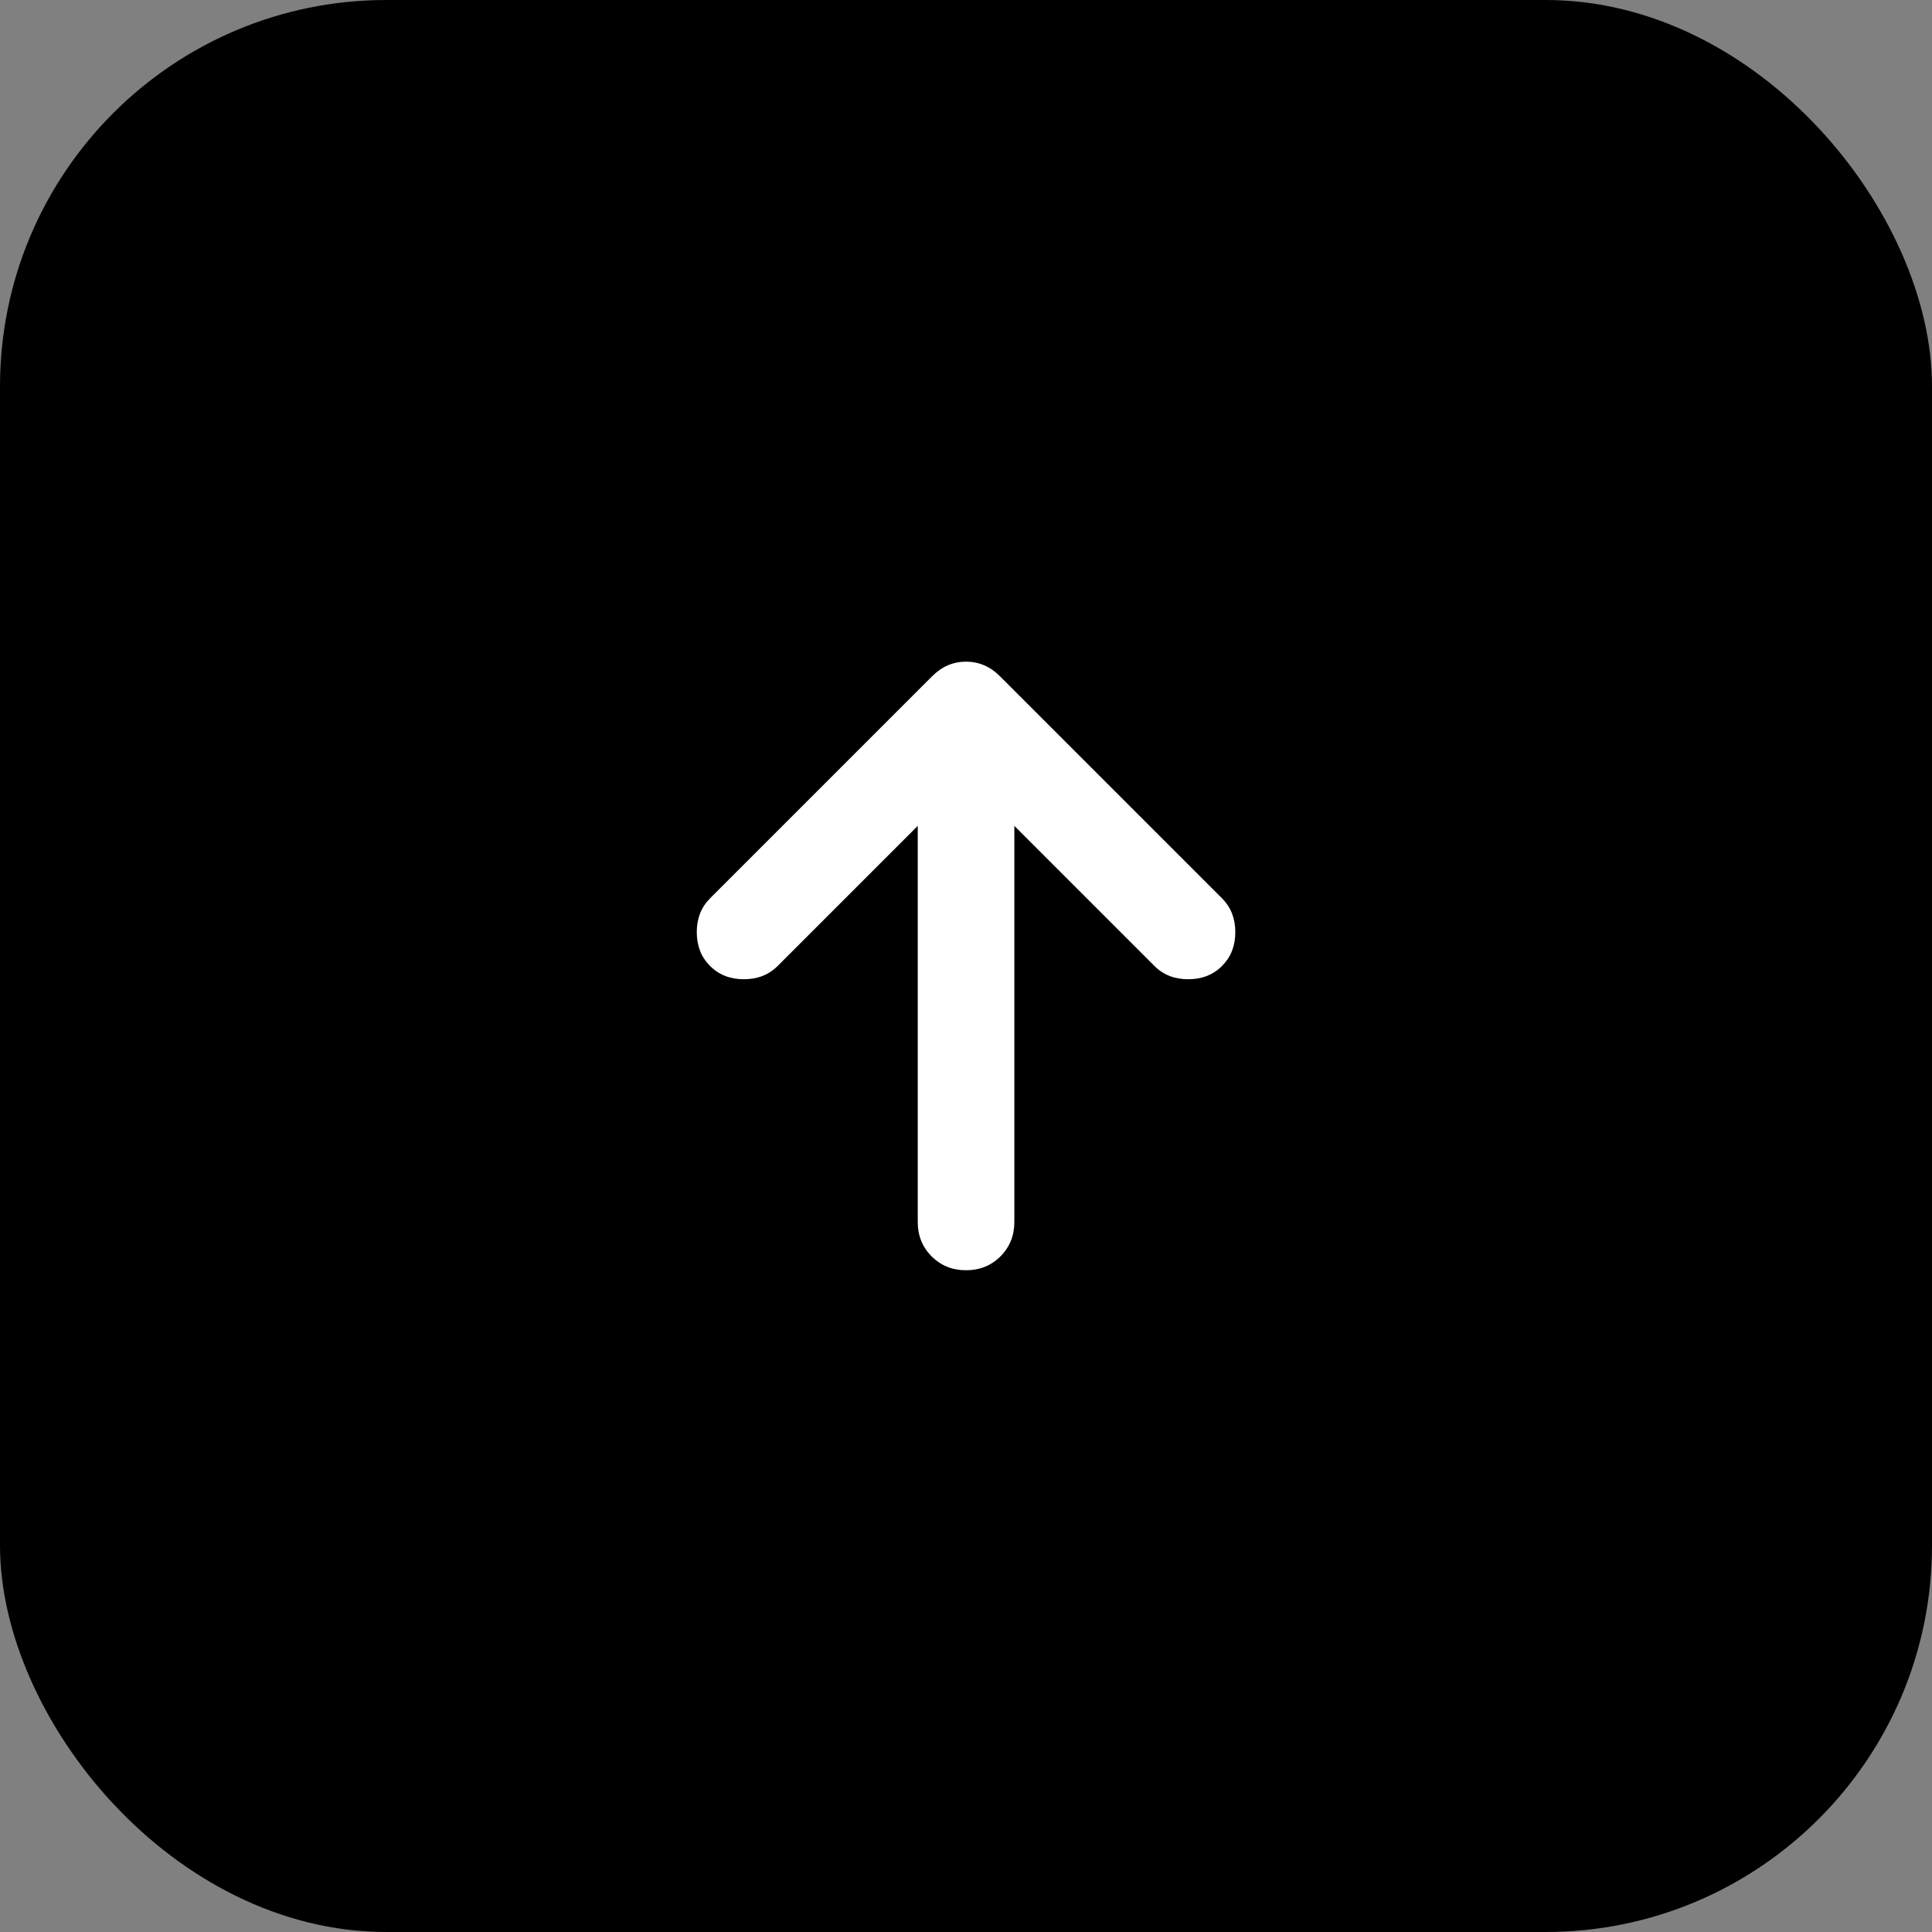
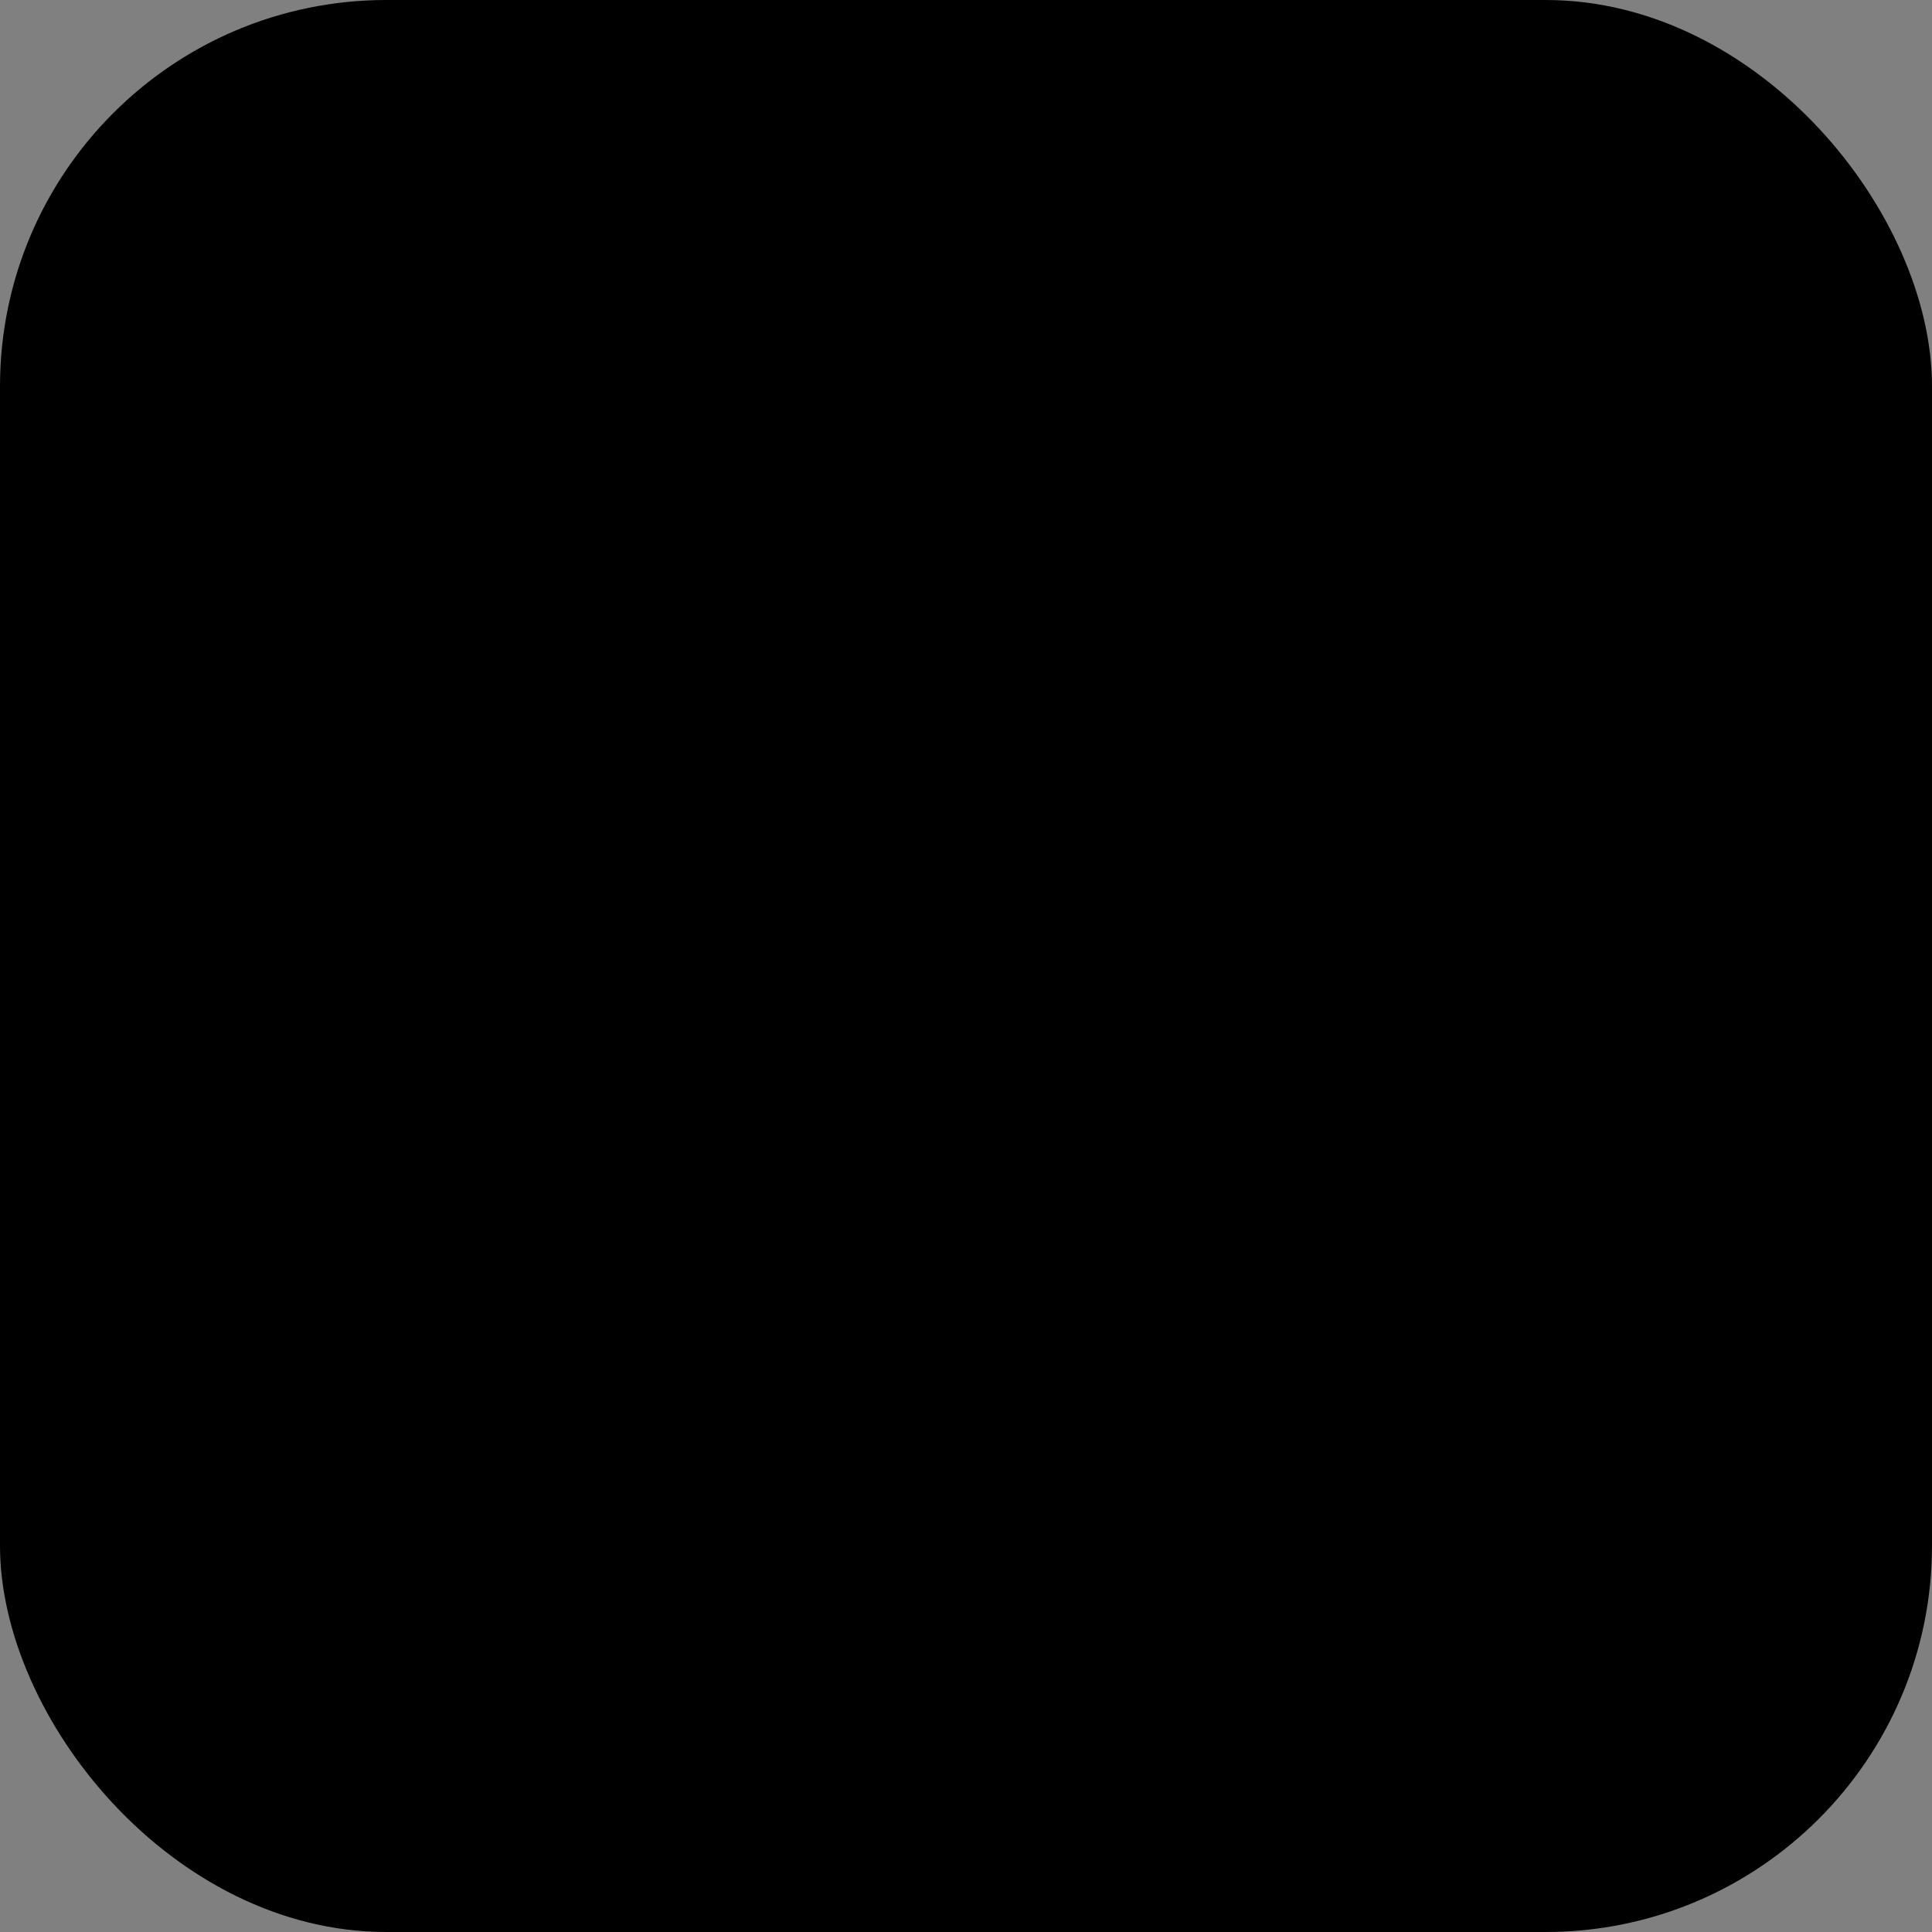
<svg xmlns="http://www.w3.org/2000/svg" fill="none" height="100%" overflow="visible" preserveAspectRatio="none" style="display: block;" viewBox="0 0 40 40" width="100%">
  <rect x="0" y="0" width="40" height="40" fill="#808080" stroke="none" />
  <g id="Send to top">
    <rect fill="black" height="40" rx="8" width="40" />
    <g id="arrow_upward_alt">
-       <path d="M19.001 17.099L16.101 19.999C15.917 20.183 15.684 20.274 15.401 20.274C15.117 20.274 14.884 20.183 14.701 19.999C14.517 19.816 14.426 19.583 14.426 19.299C14.426 19.016 14.517 18.783 14.701 18.599L19.301 13.999C19.501 13.799 19.734 13.699 20.001 13.699C20.267 13.699 20.501 13.799 20.701 13.999L25.301 18.599C25.484 18.783 25.576 19.016 25.576 19.299C25.576 19.583 25.484 19.816 25.301 19.999C25.117 20.183 24.884 20.274 24.601 20.274C24.317 20.274 24.084 20.183 23.901 19.999L21.001 17.099V25.299C21.001 25.583 20.905 25.82 20.713 26.012C20.522 26.203 20.284 26.299 20.001 26.299C19.717 26.299 19.48 26.203 19.288 26.012C19.097 25.82 19.001 25.583 19.001 25.299V17.099Z" fill="white" id="arrow_upward_alt_2" />
-     </g>
+       </g>
  </g>
</svg>